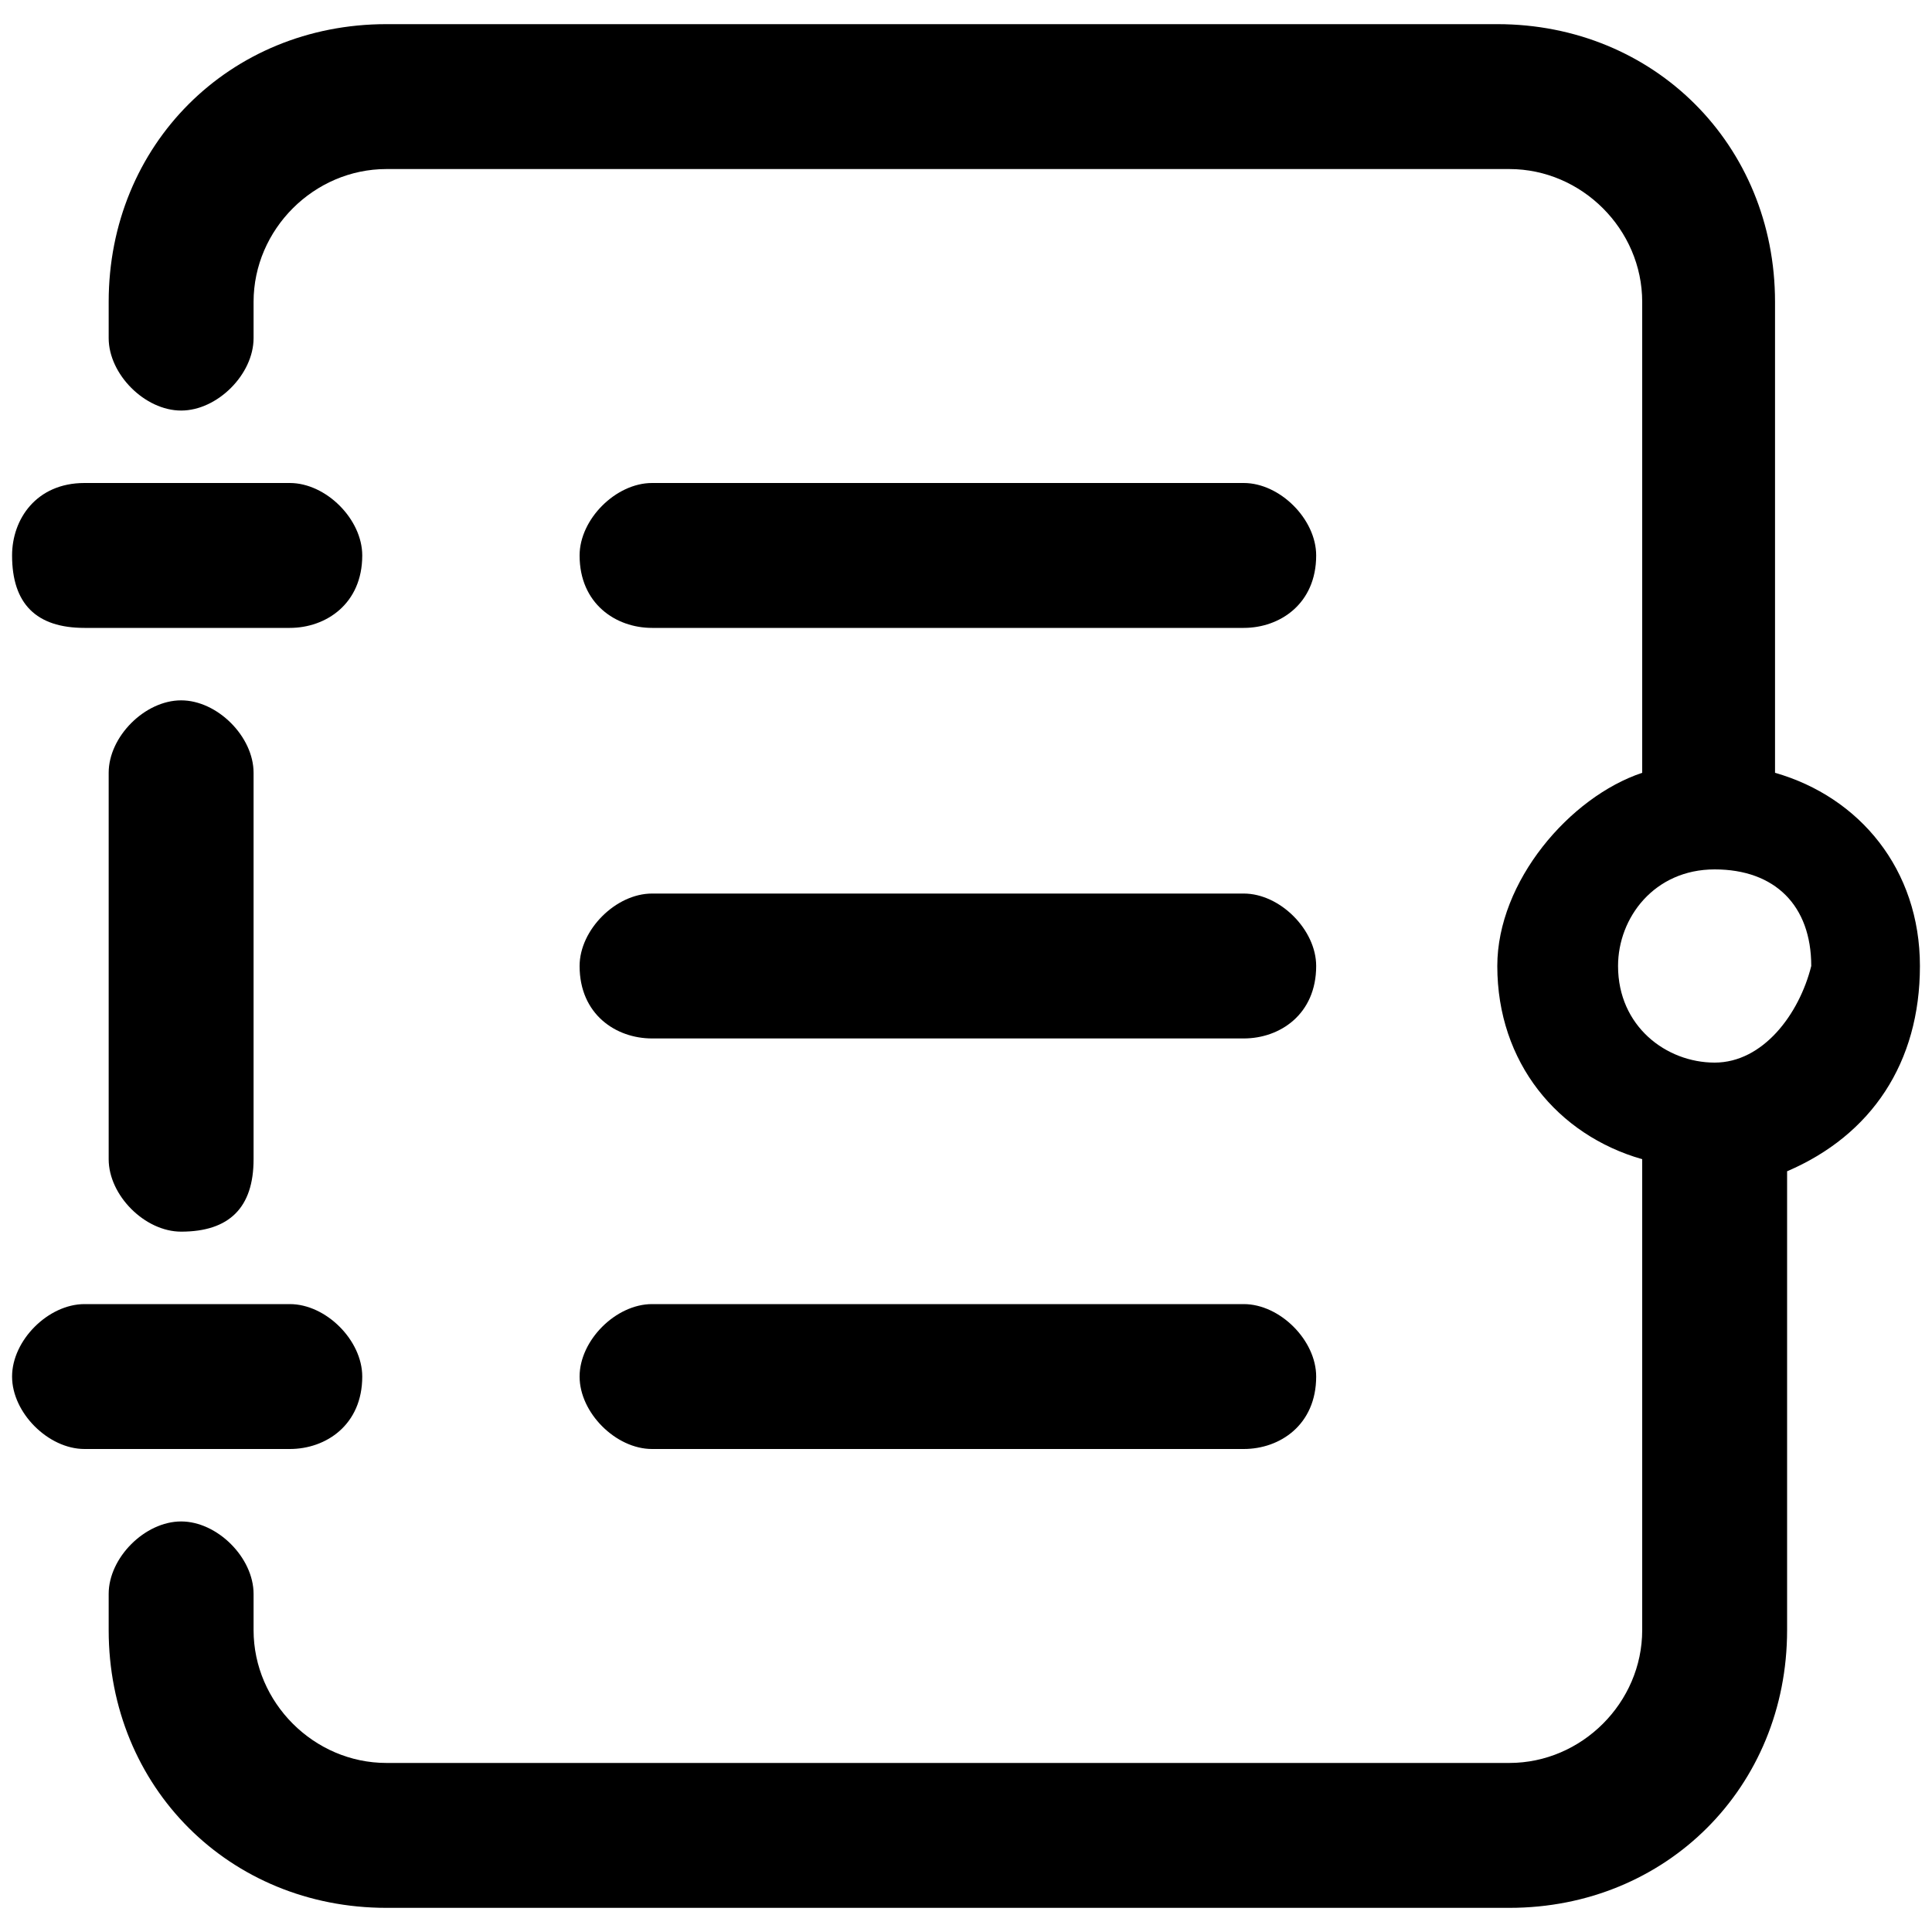
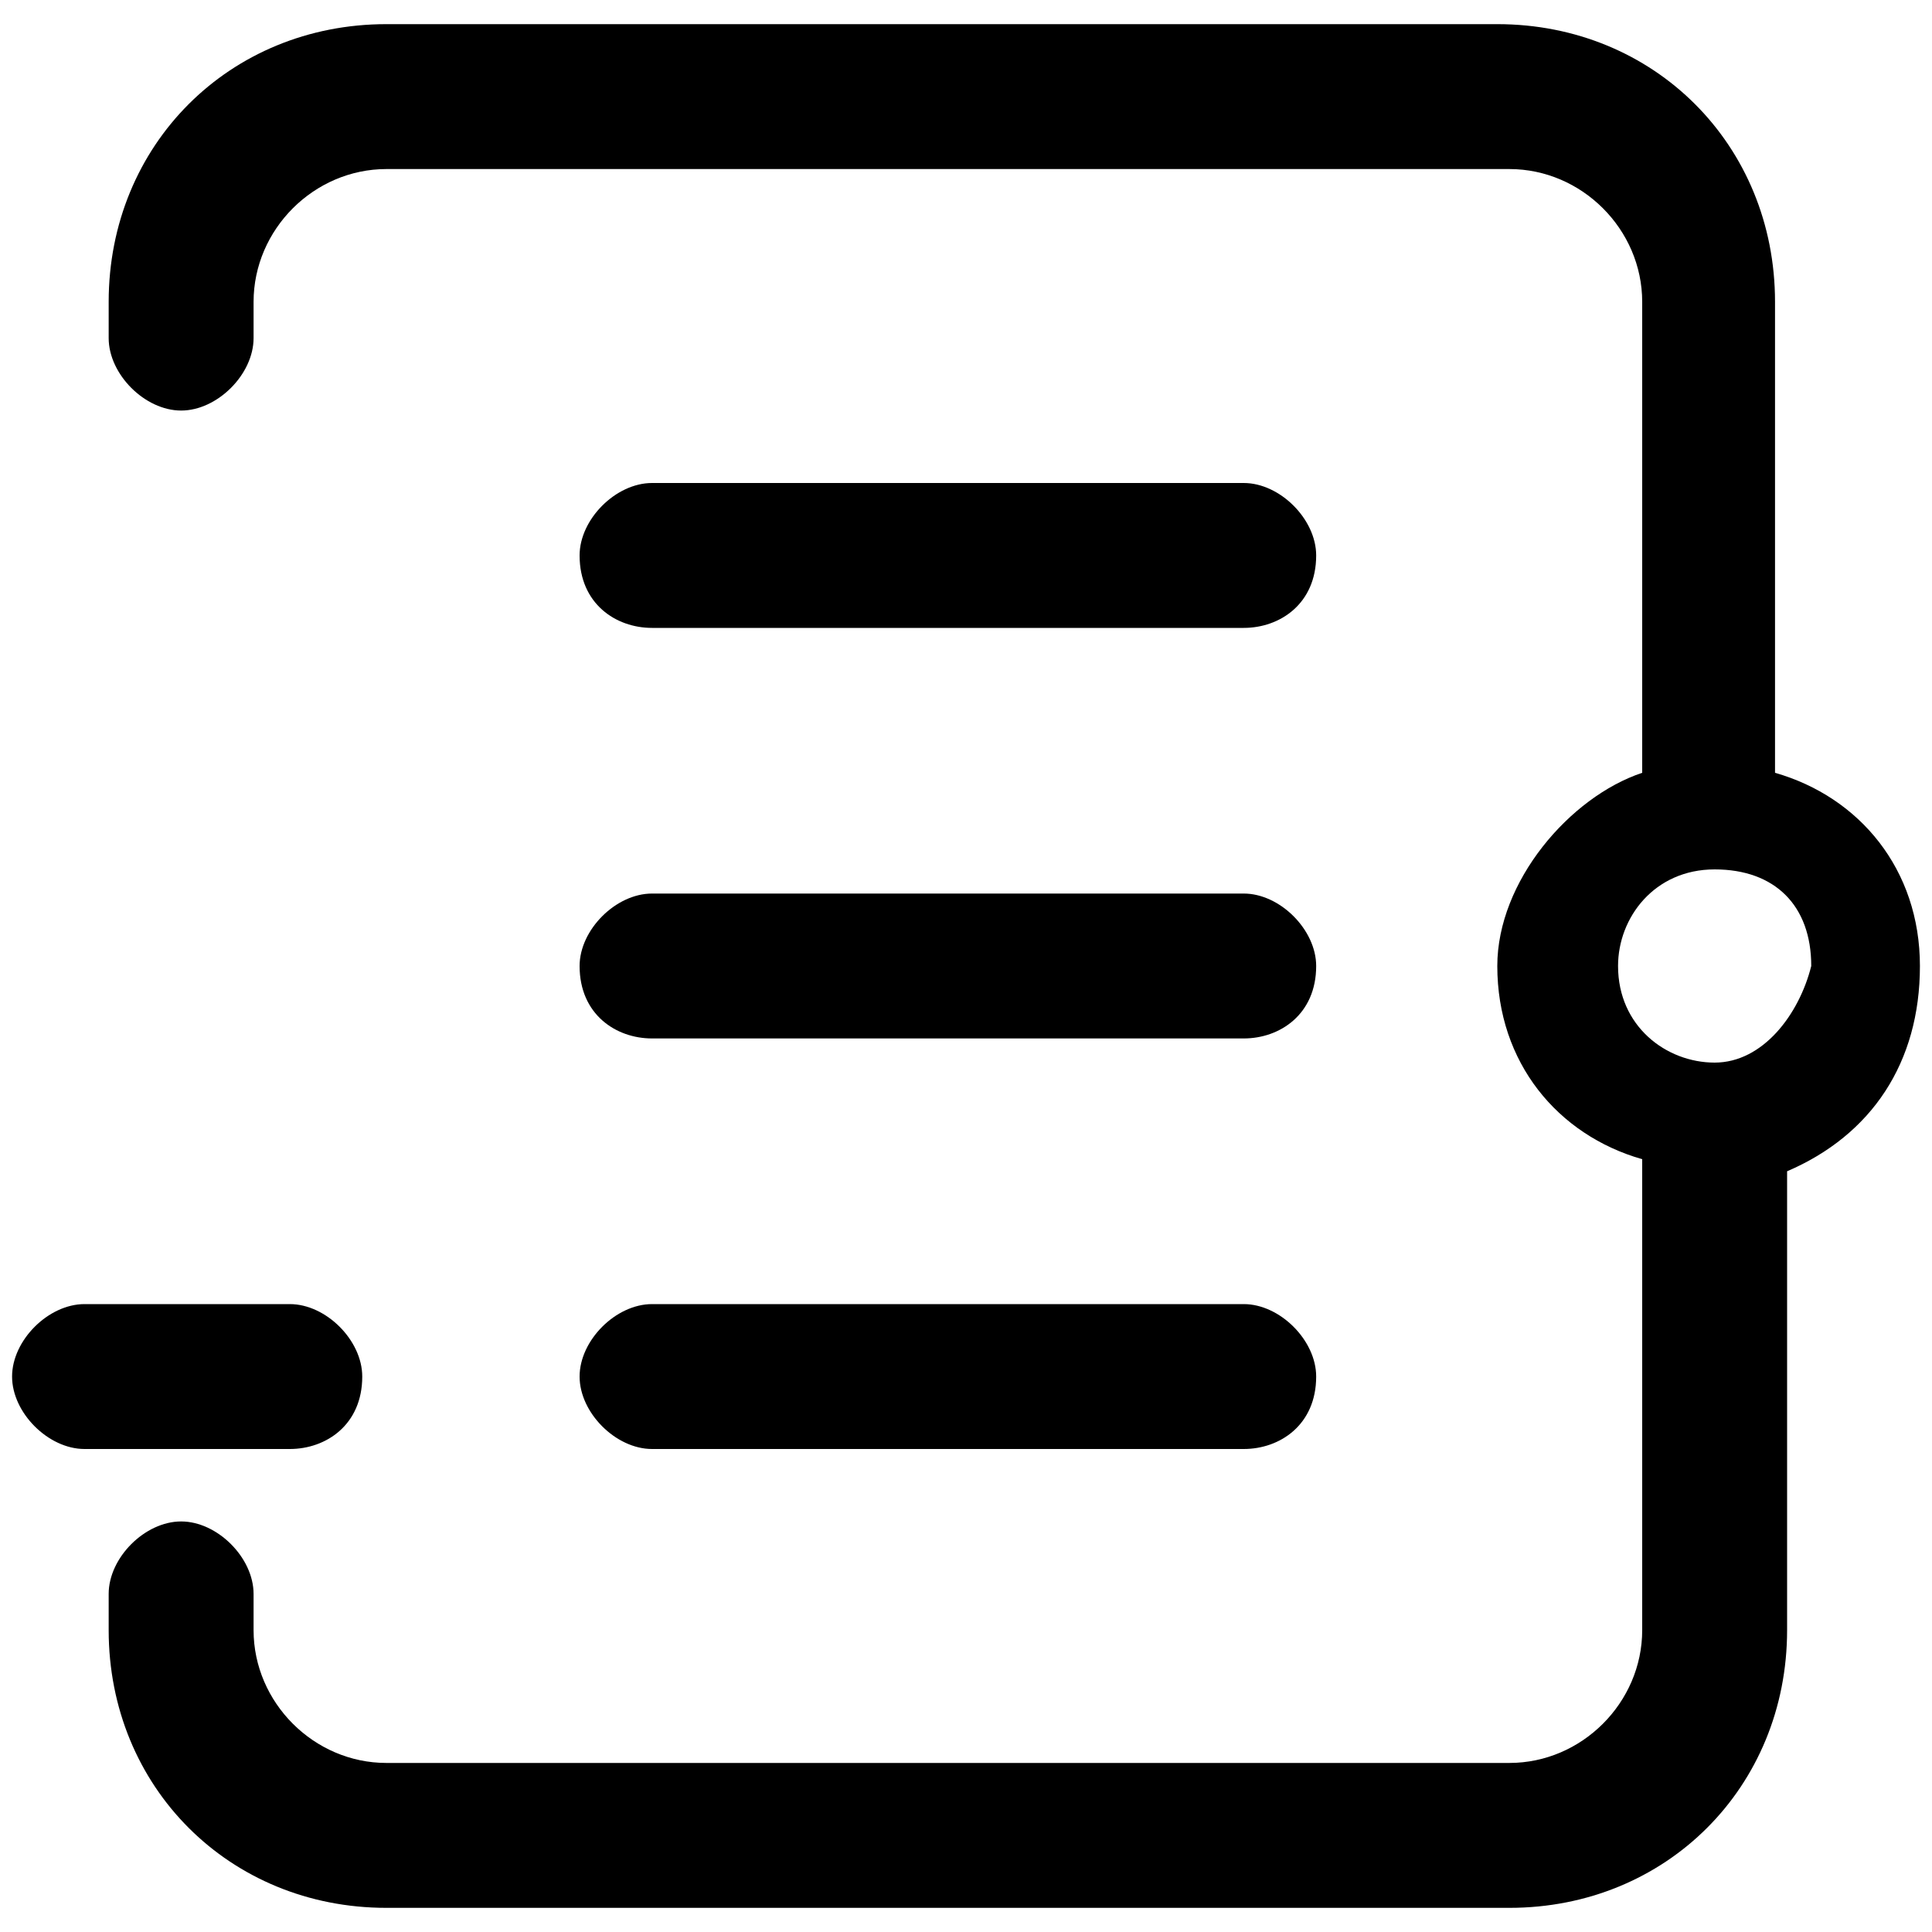
<svg xmlns="http://www.w3.org/2000/svg" class="icon" width="200px" height="200.00px" viewBox="0 0 1024 1024" version="1.1">
-   <path d="M96 652.8c-19.2 0-38.4-19.2-38.4-38.4V409.6c0-19.2 19.2-38.4 38.4-38.4s38.4 19.2 38.4 38.4v204.8c0 25.6-12.8 38.4-38.4 38.4z" />
  <path d="M1017.6 512c0-51.2-32-89.6-76.8-102.4V160c0-83.2-64-147.2-147.2-147.2H204.8C121.6 12.8 57.6 76.8 57.6 160v19.2c0 19.2 19.2 38.4 38.4 38.4s38.4-19.2 38.4-38.4v-19.2c0-38.4 32-70.4 70.4-70.4h595.2c38.4 0 70.4 32 70.4 70.4V409.6c-38.4 12.8-76.8 57.6-76.8 102.4 0 51.2 32 89.6 76.8 102.4v249.6c0 38.4-32 70.4-70.4 70.4H204.8c-38.4 0-70.4-32-70.4-70.4v-19.2c0-19.2-19.2-38.4-38.4-38.4s-38.4 19.2-38.4 38.4v19.2c0 83.2 64 147.2 147.2 147.2h595.2c83.2 0 147.2-64 147.2-147.2V620.8c44.8-19.2 70.4-57.6 70.4-108.8z m-108.8 51.2c-25.6 0-51.2-19.2-51.2-51.2 0-25.6 19.2-51.2 51.2-51.2s51.2 19.2 51.2 51.2c-6.4 25.6-25.6 51.2-51.2 51.2z" />
  <path d="M659.2 332.8H345.6c-19.2 0-38.4-12.8-38.4-38.4 0-19.2 19.2-38.4 38.4-38.4h313.6c19.2 0 38.4 19.2 38.4 38.4 0 25.6-19.2 38.4-38.4 38.4zM659.2 550.4H345.6c-19.2 0-38.4-12.8-38.4-38.4 0-19.2 19.2-38.4 38.4-38.4h313.6c19.2 0 38.4 19.2 38.4 38.4 0 25.6-19.2 38.4-38.4 38.4zM659.2 768H345.6c-19.2 0-38.4-19.2-38.4-38.4s19.2-38.4 38.4-38.4h313.6c19.2 0 38.4 19.2 38.4 38.4 0 25.6-19.2 38.4-38.4 38.4z" />
  <path d="M153.6 768H44.8c-19.2 0-38.4-19.2-38.4-38.4s19.2-38.4 38.4-38.4h108.8c19.2 0 38.4 19.2 38.4 38.4 0 25.6-19.2 38.4-38.4 38.4z" />
-   <path d="M153.6 332.8H44.8c-25.6 0-38.4-12.8-38.4-38.4 0-19.2 12.8-38.4 38.4-38.4h108.8c19.2 0 38.4 19.2 38.4 38.4 0 25.6-19.2 38.4-38.4 38.4z" />
</svg>